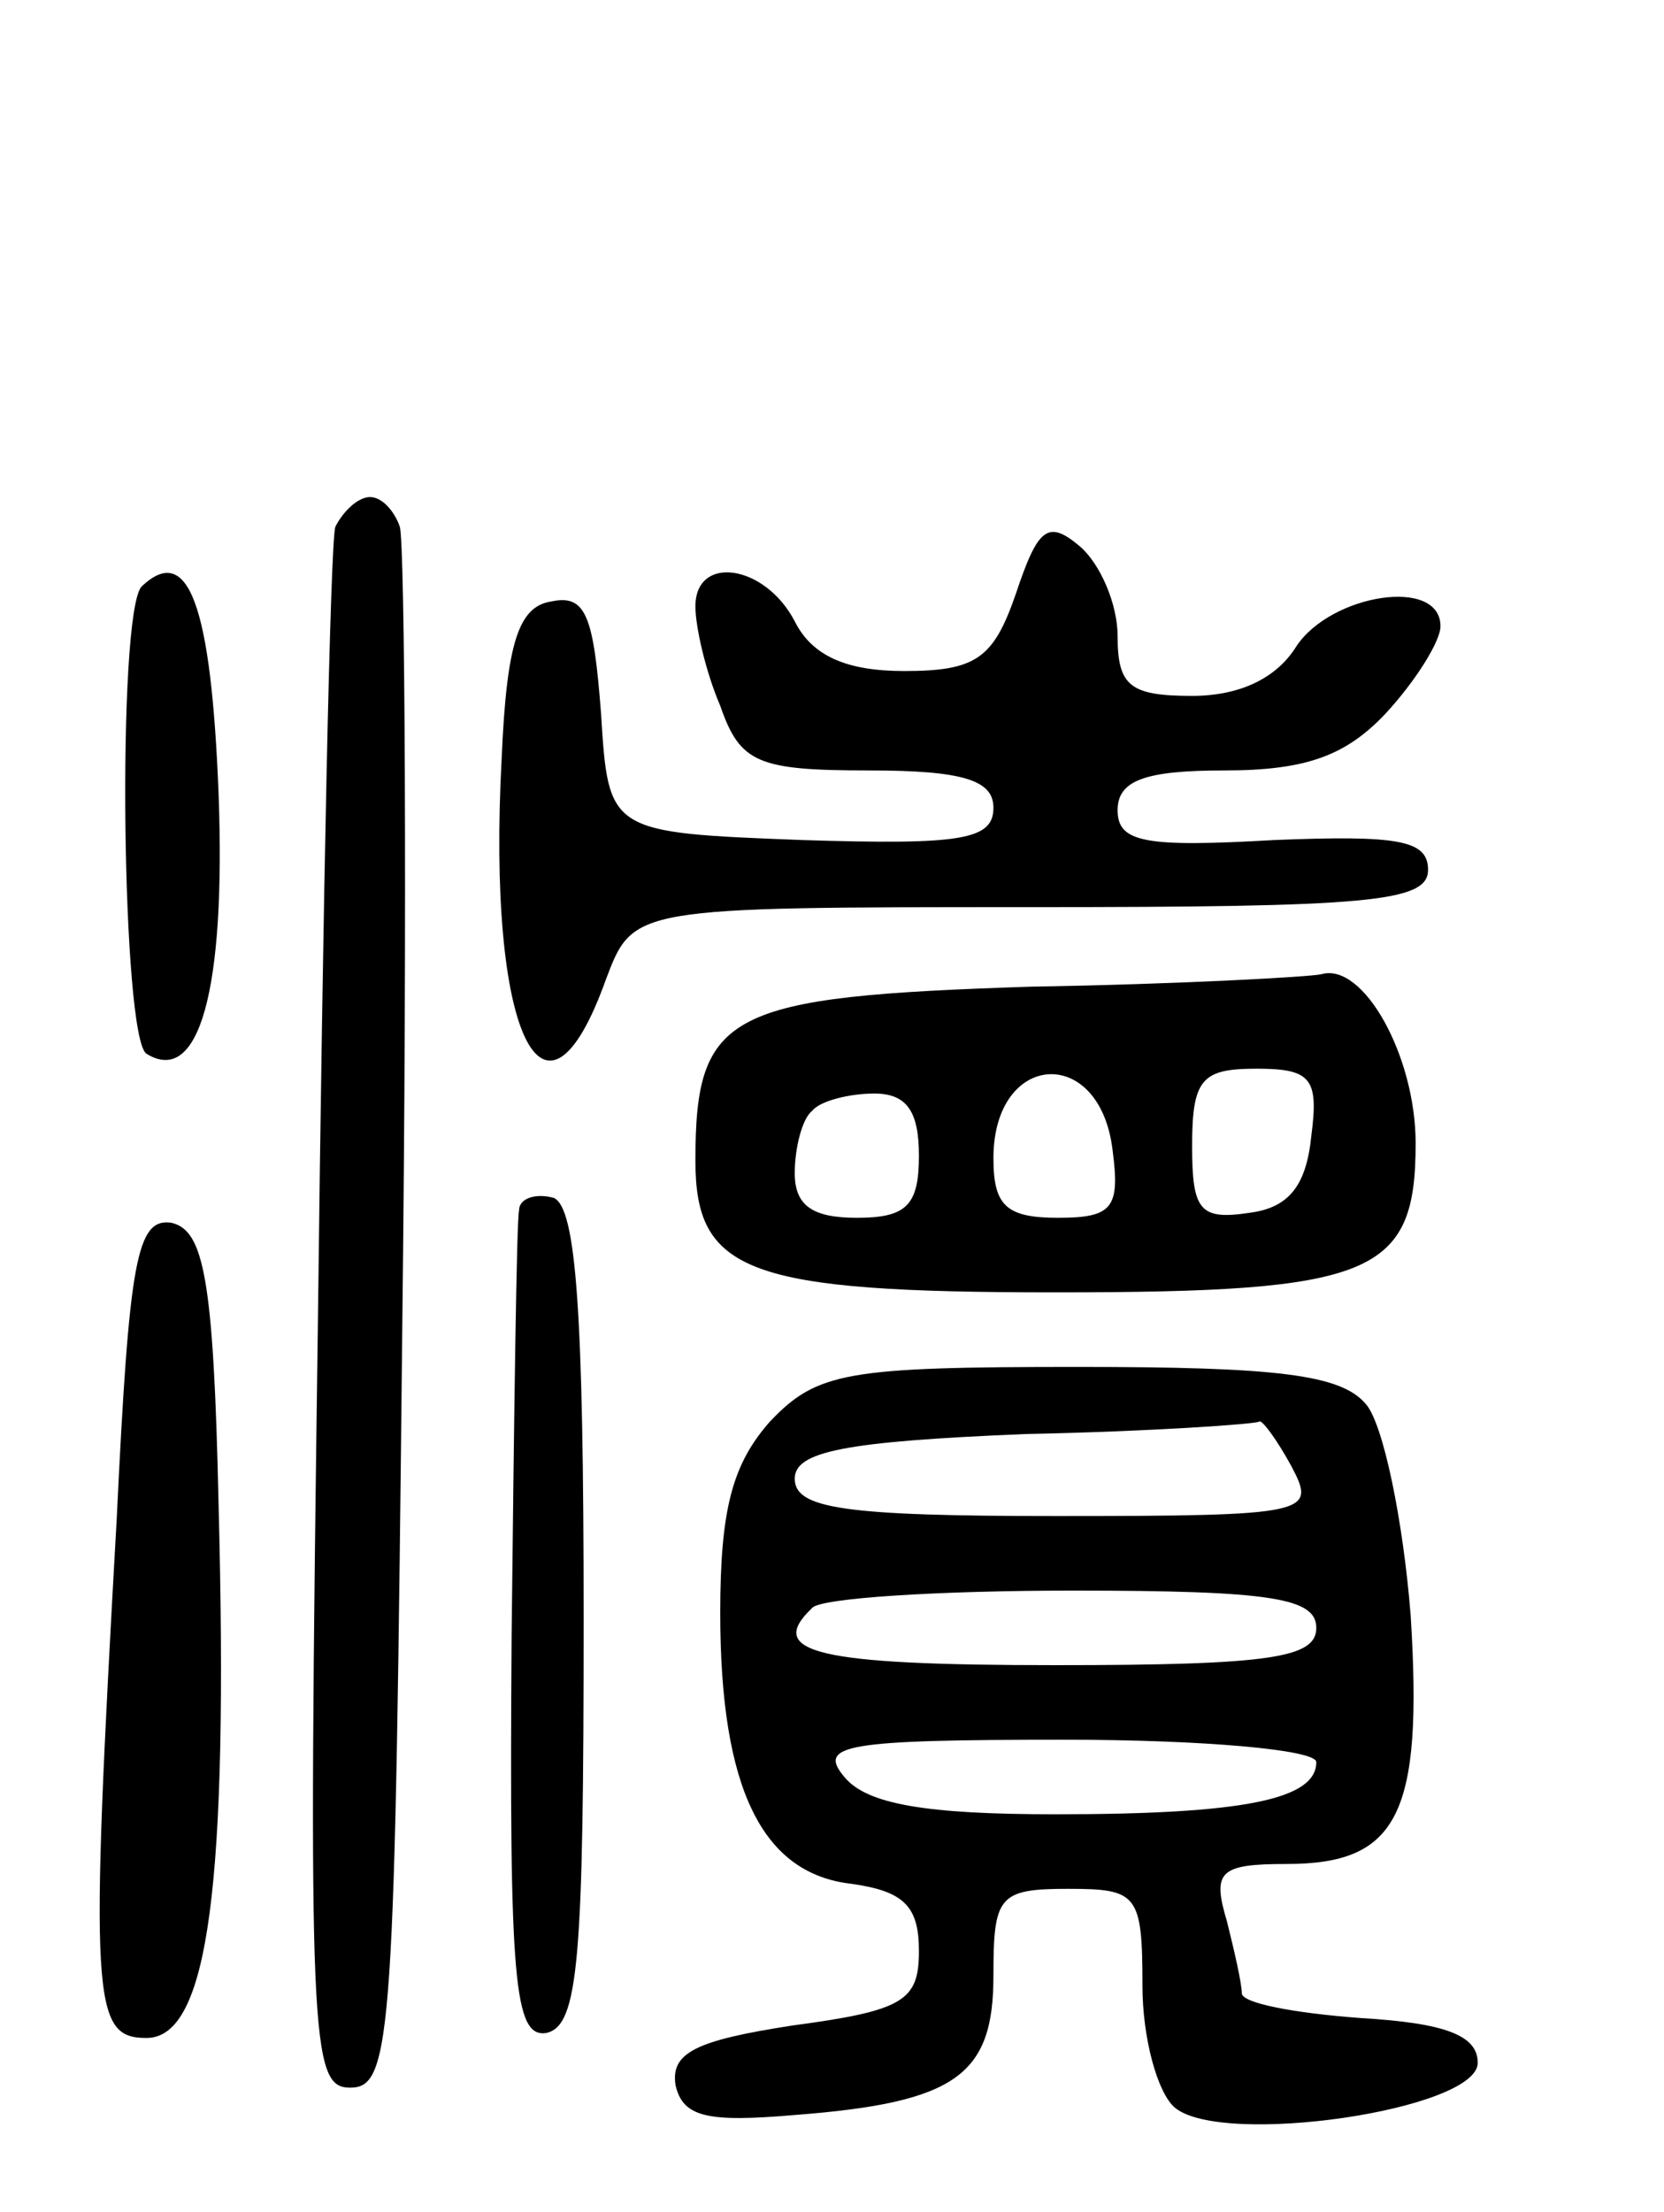
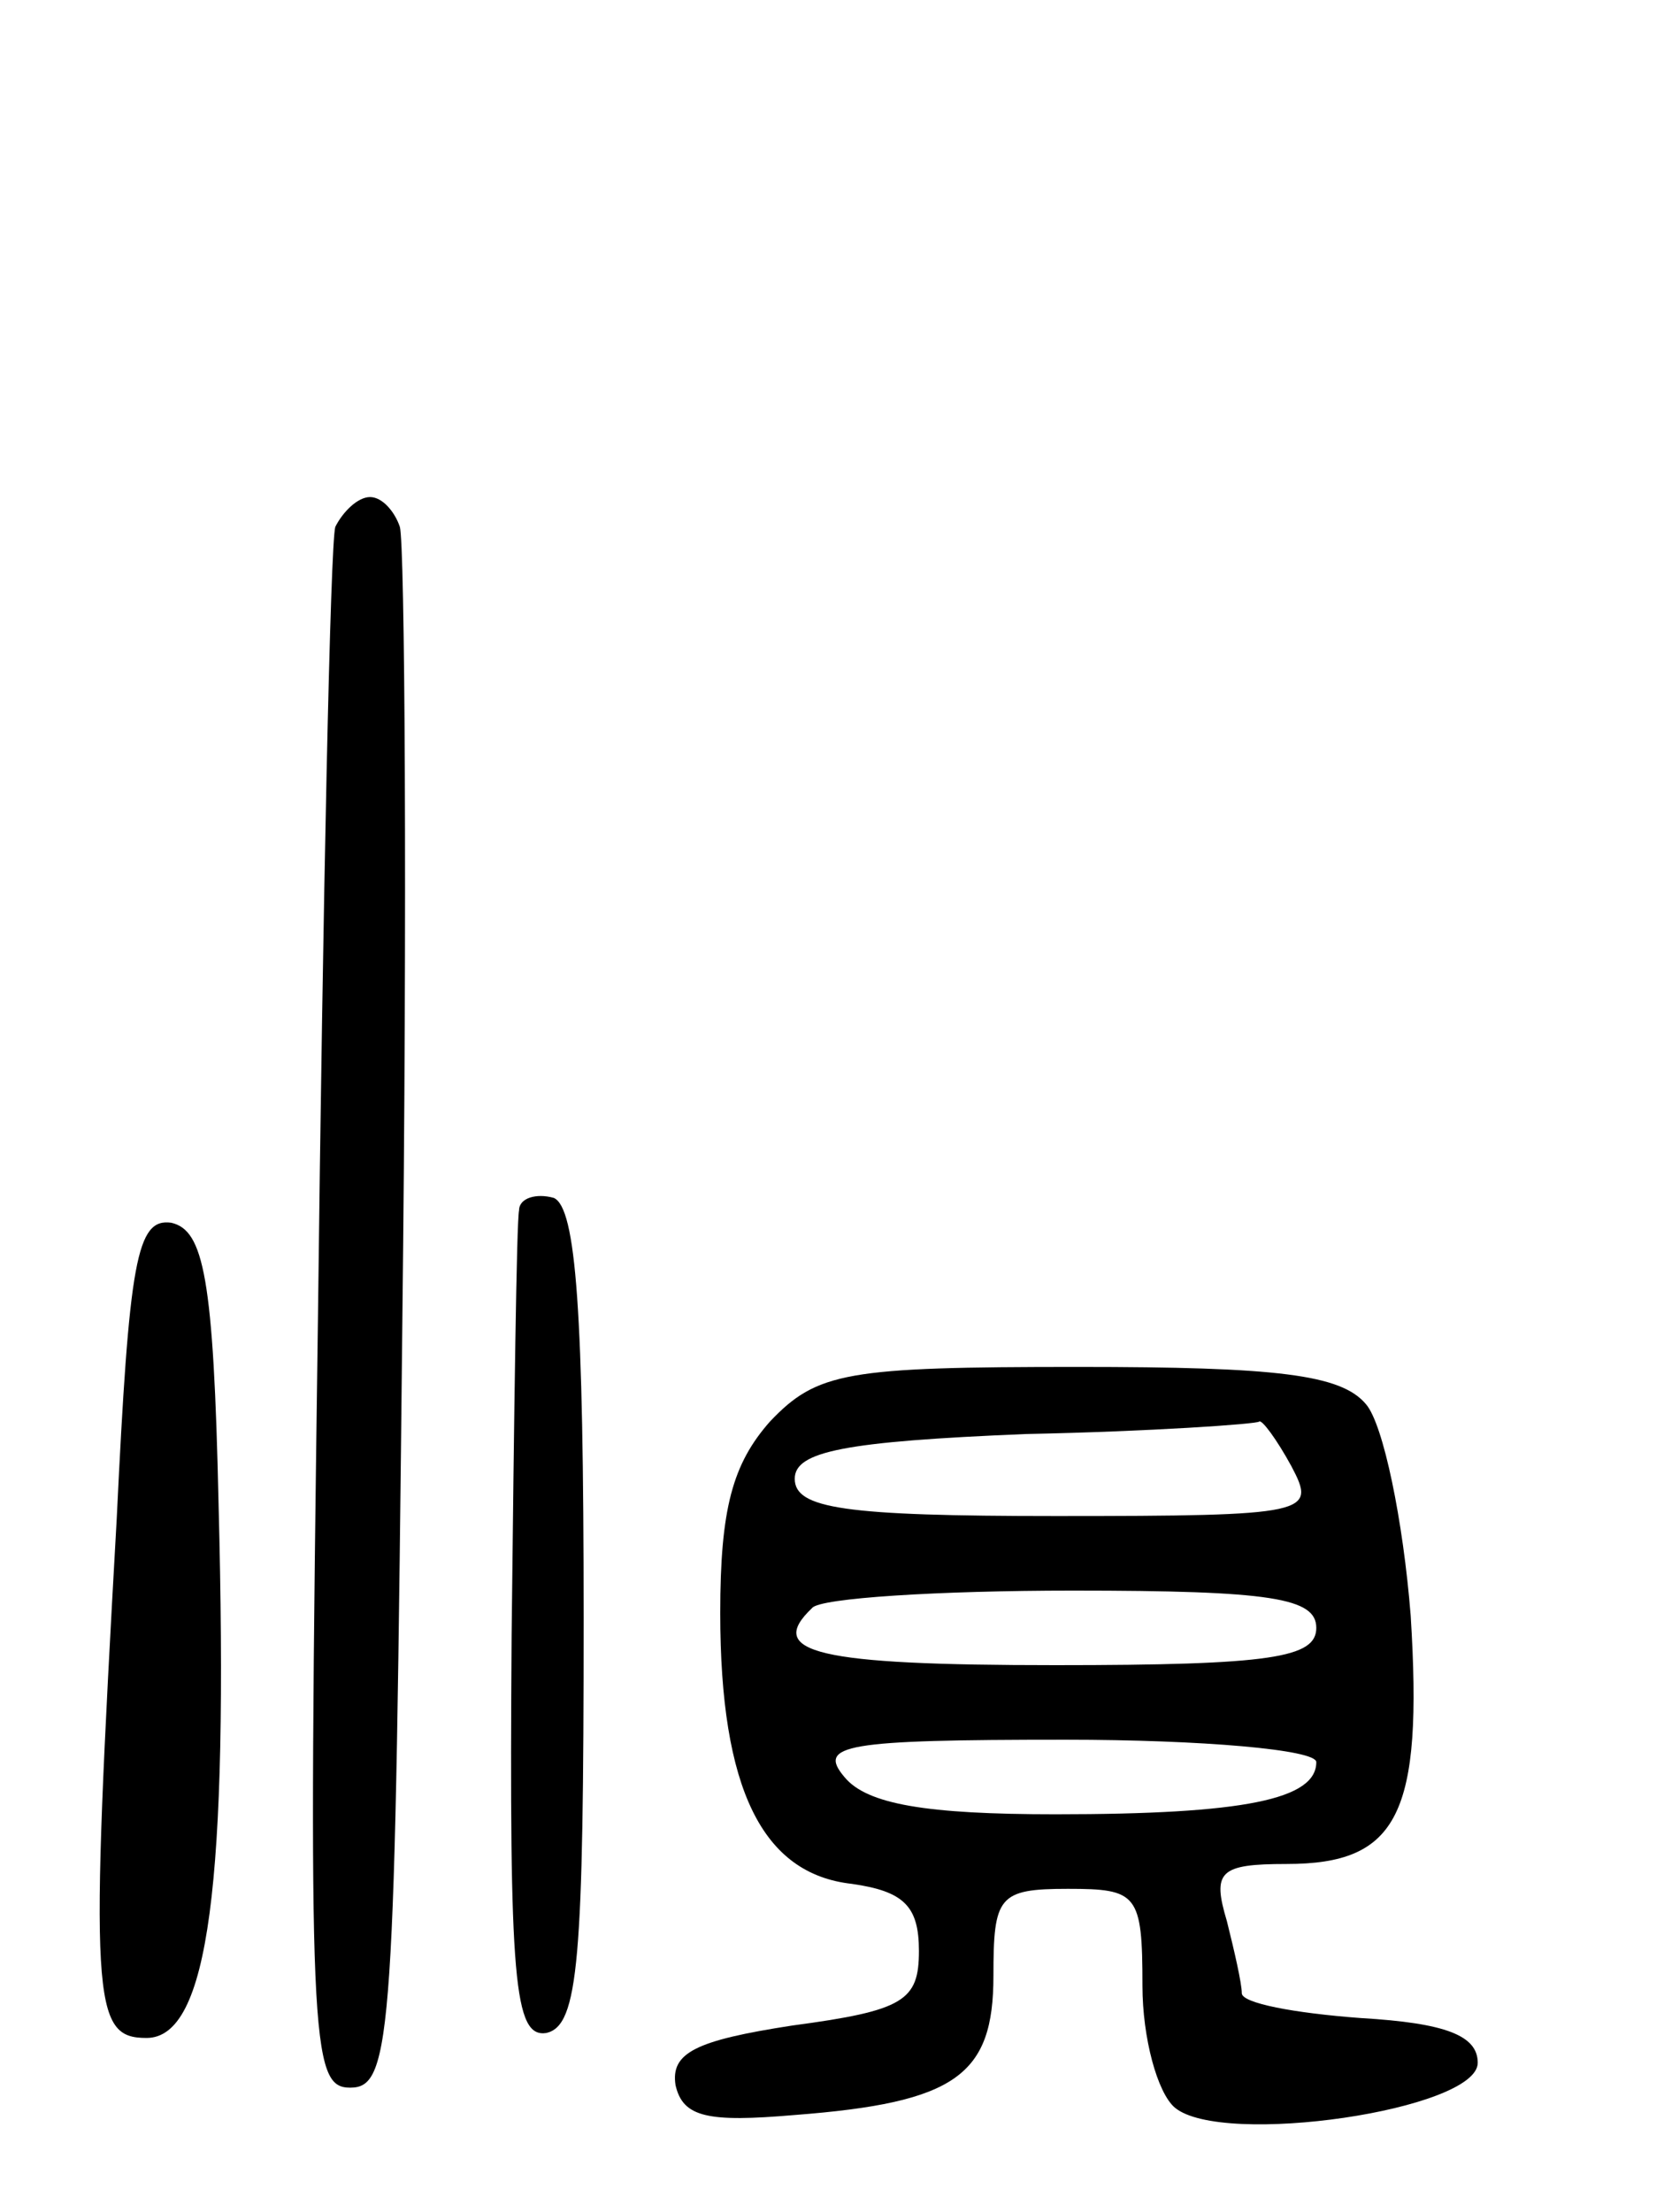
<svg xmlns="http://www.w3.org/2000/svg" version="1.0" width="67" height="89" viewBox="0 0 67 89">
  <g transform="translate(0,89) scale(0.1,-0.1)">
    <path d="M135 678 c-2 -7 -5 -151 -7 -320 -4 -290 -3 -308 13 -308 17 0 18 21 21 308 2 169 1 313 -1 320 -2 6 -7 12 -12 12 -5 0 -11 -6 -14 -12z" />
-     <path d="M409 651 c-9 -26 -16 -31 -45 -31 -23 0 -37 6 -44 20 -12 23 -40 27 -40 6 0 -8 4 -26 10 -40 8 -23 15 -26 60 -26 38 0 50 -4 50 -15 0 -13 -13 -15 -77 -13 -78 3 -78 3 -81 51 -3 39 -6 48 -20 45 -13 -2 -18 -16 -20 -63 -6 -111 17 -159 42 -89 11 29 11 29 171 29 136 0 160 2 160 15 0 12 -12 14 -62 12 -52 -3 -63 -1 -63 12 0 12 11 16 43 16 33 0 49 6 65 23 12 13 22 29 22 35 0 20 -44 13 -58 -8 -8 -13 -23 -20 -42 -20 -25 0 -30 4 -30 24 0 13 -7 29 -15 36 -13 11 -17 8 -26 -19z" />
-     <path d="M57 654 c-10 -11 -8 -182 2 -188 21 -13 32 25 29 105 -3 75 -12 101 -31 83z" />
-     <path d="M415 493 c-122 -4 -135 -10 -135 -70 0 -45 21 -53 145 -53 128 0 145 7 145 60 0 35 -21 73 -38 68 -4 -1 -56 -4 -117 -5z m33 -66 c3 -23 0 -27 -22 -27 -21 0 -26 5 -26 24 0 43 43 46 48 3z m80 6 c-2 -20 -9 -29 -25 -31 -20 -3 -23 1 -23 27 0 27 4 31 26 31 22 0 25 -4 22 -27z m-158 -8 c0 -20 -5 -25 -25 -25 -18 0 -25 5 -25 18 0 10 3 22 7 25 3 4 15 7 25 7 13 0 18 -7 18 -25z" />
+     <path d="M409 651 z" />
    <path d="M209 403 c-1 -4 -2 -81 -3 -171 -1 -139 1 -162 14 -160 13 3 15 29 15 167 0 123 -3 165 -12 169 -7 2 -14 0 -14 -5z" />
    <path d="M47 279 c-11 -195 -10 -209 12 -209 25 0 33 62 29 215 -2 91 -6 110 -19 113 -14 2 -17 -15 -22 -119z" />
    <path d="M310 318 c-15 -17 -20 -35 -20 -77 0 -71 17 -105 53 -109 21 -3 27 -9 27 -27 0 -20 -6 -24 -51 -30 -39 -6 -49 -11 -47 -24 3 -13 13 -15 48 -12 65 5 80 16 80 56 0 32 2 35 30 35 28 0 30 -2 30 -39 0 -21 6 -43 13 -49 19 -16 122 -1 122 18 0 11 -13 16 -47 18 -27 2 -48 6 -48 10 0 4 -3 17 -6 29 -6 20 -3 23 24 23 45 0 55 20 50 100 -3 38 -11 77 -18 85 -10 12 -36 15 -116 15 -93 0 -105 -2 -124 -22z m210 -18 c10 -19 8 -20 -95 -20 -85 0 -105 3 -105 15 0 11 20 15 93 18 50 1 93 4 94 5 1 1 7 -7 13 -18z m10 -65 c0 -12 -18 -15 -105 -15 -96 0 -117 5 -98 23 3 4 51 7 105 7 80 0 98 -3 98 -15z m0 -54 c0 -15 -29 -21 -105 -21 -52 0 -76 4 -85 15 -11 13 0 15 89 15 55 0 101 -4 101 -9z" />
  </g>
</svg>